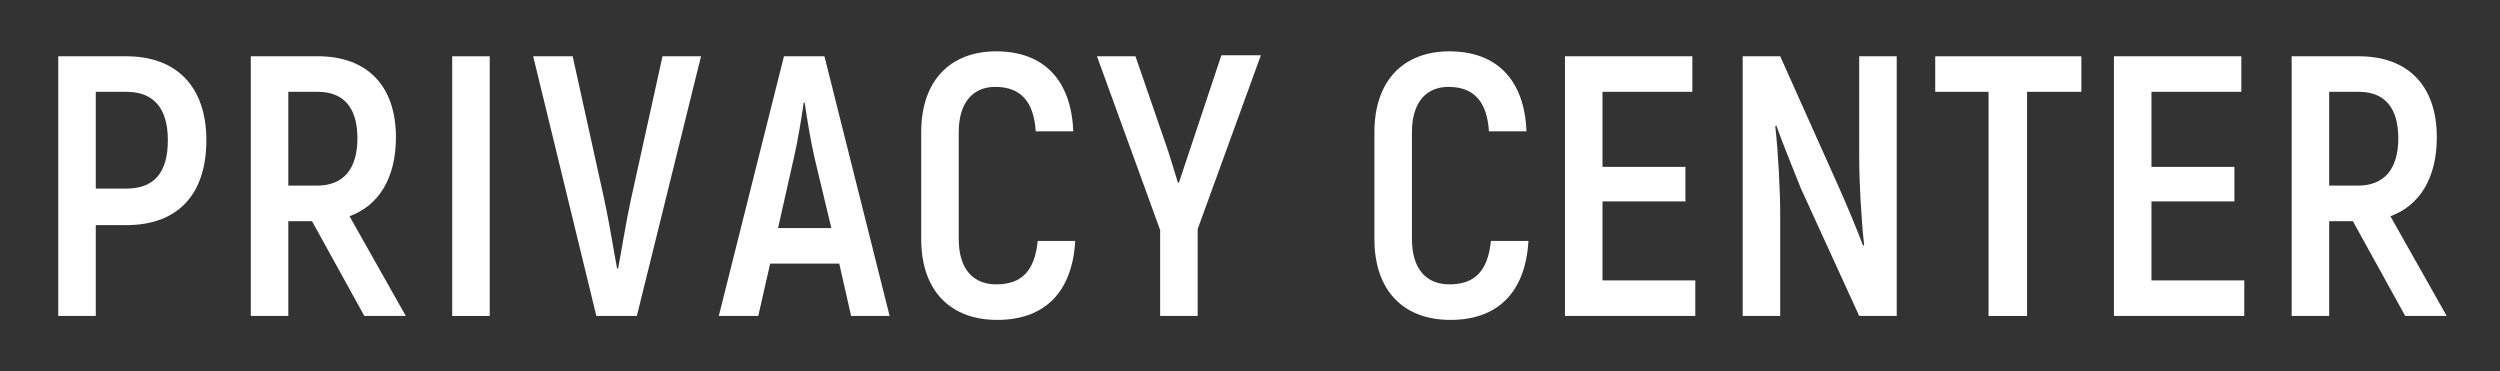
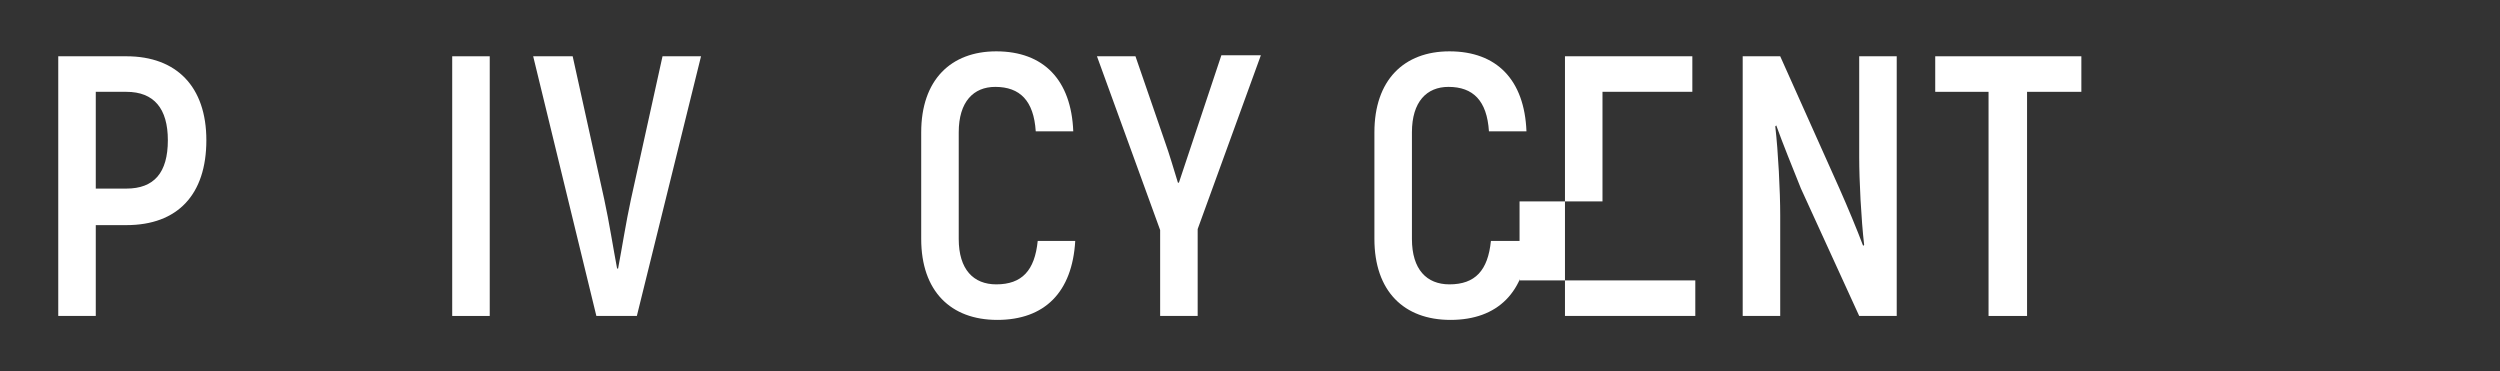
<svg xmlns="http://www.w3.org/2000/svg" version="1.1" id="Layer_1" x="0px" y="0px" viewBox="0 0 253.2 37.6" style="enable-background:new 0 0 253.2 37.6;" xml:space="preserve">
  <rect x="0" y="0" width="253.2" height="37.6" fill="#333333" stroke="none" />
  <style type="text/css">
	.st0{fill:#9F9F9F;}
	.st1{fill:#FFFFFF;}
</style>
  <g>
    <path class="st1" d="M20.9,14.2c0,5.5-2.9,8.6-8.1,8.6H9.7V32H5.9V5.7h6.9C17.9,5.7,20.9,8.8,20.9,14.2z M17,14.2   c0-3.2-1.4-4.9-4.2-4.9H9.7v9.8h3.1C15.6,19.1,17,17.5,17,14.2z" />
-     <path class="st1" d="M31.6,22.4h-2.4V32h-3.8V5.7h6.8c5,0,7.9,3,7.9,8.2c0,4.1-1.7,6.9-4.7,8L41.1,32h-4.2L31.6,22.4z M29.2,18.8   h2.9c2.7,0,4.1-1.7,4.1-4.8c0-3.1-1.4-4.7-4-4.7h-3V18.8z" />
    <path class="st1" d="M45.8,5.7h3.8V32h-3.8V5.7z" />
    <path class="st1" d="M54,5.7h4l3.2,14.5c0.5,2.3,0.9,4.9,1.3,7h0.1c0.4-2.1,0.8-4.7,1.3-7l3.2-14.5H71L64.5,32h-4.1L54,5.7z" />
-     <path class="st1" d="M85,26.7H78L76.8,32h-4l6.6-26.3h4.1L90.1,32h-3.9L85,26.7z M84.2,23.1l-1.7-7.1c-0.4-1.7-0.8-4.2-1-5.6h-0.1   c-0.2,1.4-0.6,3.9-1,5.6l-1.6,7.1H84.2z" />
    <path class="st1" d="M93.3,24.2V13.4c0-5.3,3-8.2,7.6-8.2c4.8,0,7.6,2.9,7.8,8.1h-3.8c-0.2-3.1-1.6-4.5-4.1-4.5   c-2.2,0-3.7,1.5-3.7,4.6v10.8c0,3.1,1.5,4.6,3.8,4.6c2.6,0,3.9-1.4,4.2-4.4h3.8c-0.3,5.2-3.1,8-7.9,8   C96.3,32.4,93.3,29.5,93.3,24.2z" />
    <path class="st1" d="M117.5,23.3l-6.4-17.6h3.9l3,8.7c0.4,1.1,0.9,2.8,1.3,4.1h0.1l1.4-4.2l2.9-8.7h4l-6.4,17.6V32h-3.8V23.3z" />
    <path class="st1" d="M139.2,24.2V13.4c0-5.3,3-8.2,7.6-8.2c4.8,0,7.6,2.9,7.8,8.1h-3.8c-0.2-3.1-1.6-4.5-4.1-4.5   c-2.2,0-3.7,1.5-3.7,4.6v10.8c0,3.1,1.5,4.6,3.8,4.6c2.6,0,3.9-1.4,4.2-4.4h3.8c-0.3,5.2-3.1,8-7.9,8   C142.2,32.4,139.2,29.5,139.2,24.2z" />
-     <path class="st1" d="M171.7,28.4V32h-13.2V5.7h12.9v3.6h-9.1v7.6h8.4v3.5h-8.4v8H171.7z" />
+     <path class="st1" d="M171.7,28.4V32h-13.2V5.7h12.9v3.6h-9.1v7.6v3.5h-8.4v8H171.7z" />
    <path class="st1" d="M176.5,5.7h3.8l6,13.4c0.8,1.8,1.8,4.2,2.4,5.8l0.1-0.1c-0.3-2.6-0.5-6.5-0.5-8.9V5.7h3.8V32h-3.8l-5.9-12.9   c-0.8-2-1.9-4.7-2.5-6.4l-0.1,0.1c0.3,2.6,0.5,6.6,0.5,9V32h-3.8V5.7z" />
    <path class="st1" d="M210.8,9.3h-5.5V32h-3.9V9.3h-5.4V5.7h14.8V9.3z" />
-     <path class="st1" d="M227.3,28.4V32h-13.2V5.7h12.9v3.6h-9.1v7.6h8.4v3.5h-8.4v8H227.3z" />
-     <path class="st1" d="M238.3,22.4h-2.4V32h-3.8V5.7h6.8c5,0,7.9,3,7.9,8.2c0,4.1-1.7,6.9-4.7,8l5.7,10.1h-4.2L238.3,22.4z    M235.9,18.8h2.9c2.7,0,4.1-1.7,4.1-4.8c0-3.1-1.4-4.7-4-4.7h-3V18.8z" />
  </g>
</svg>